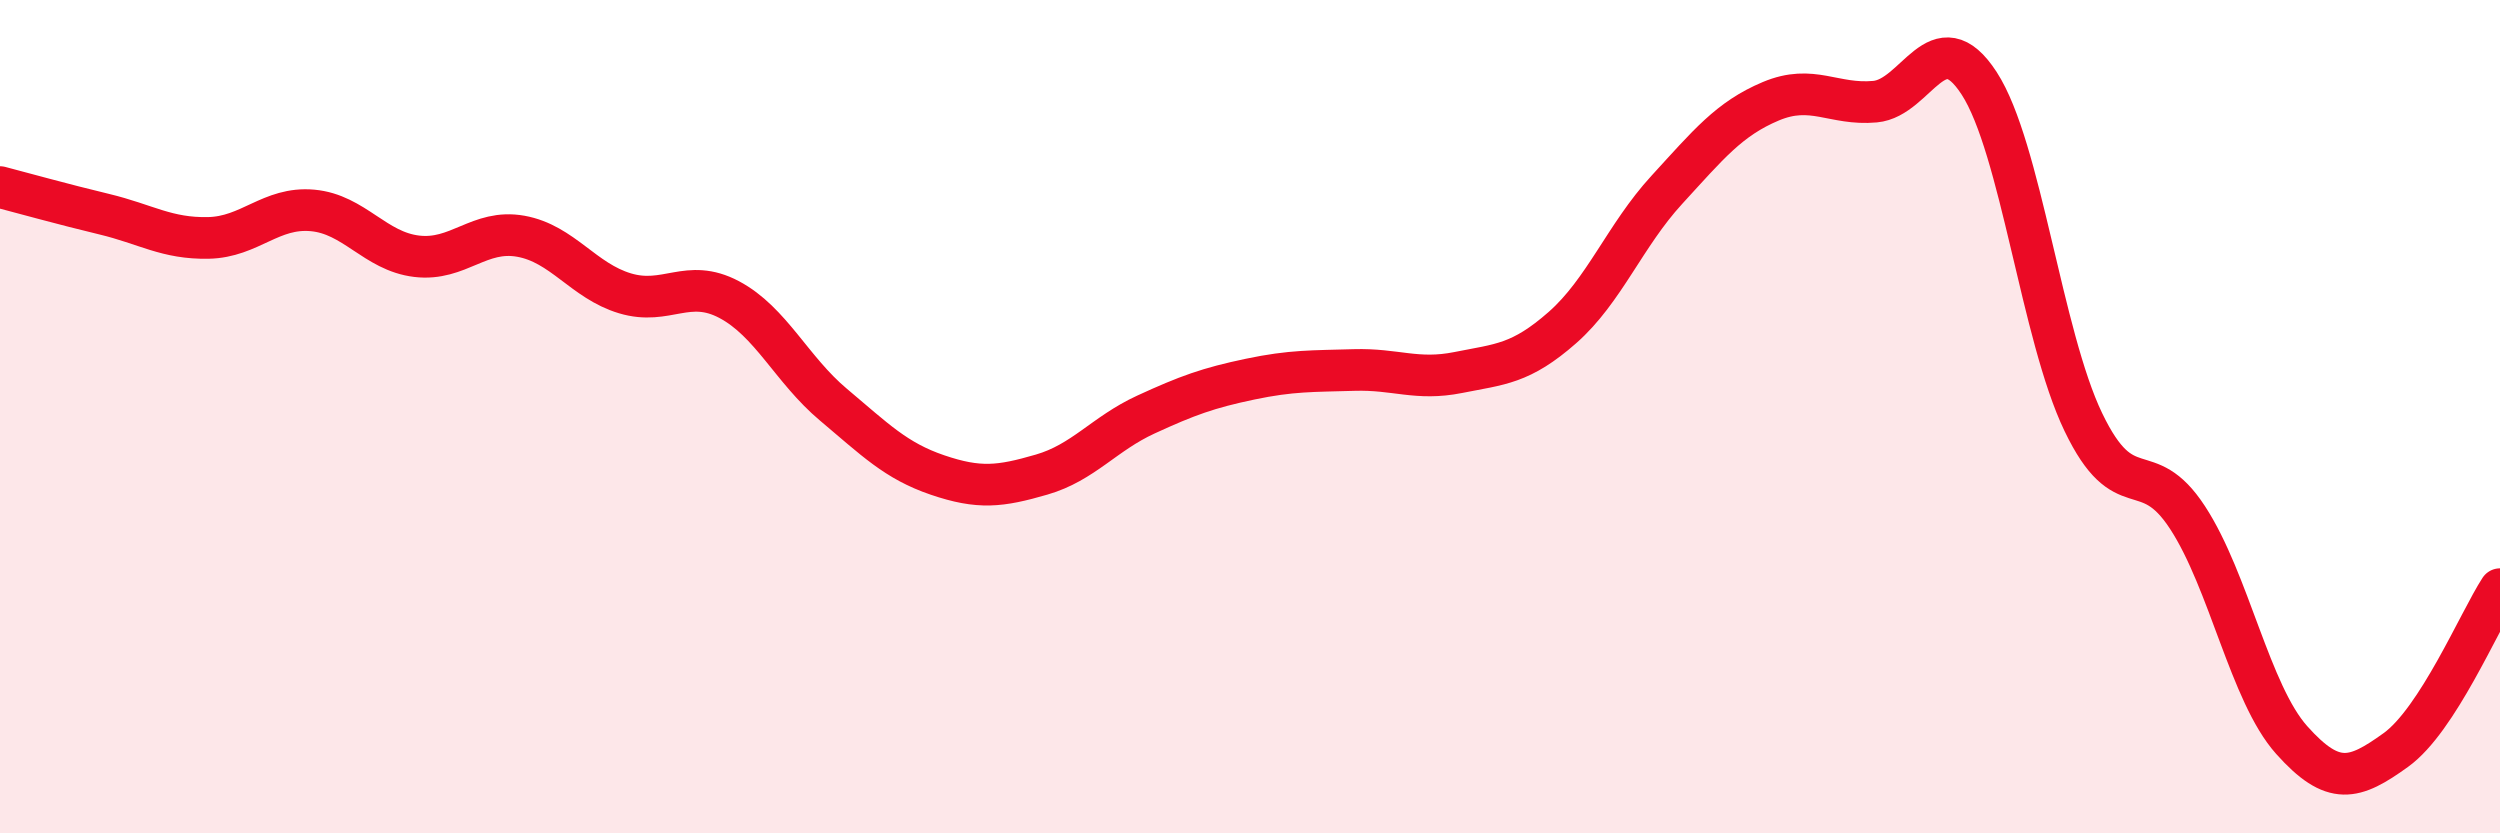
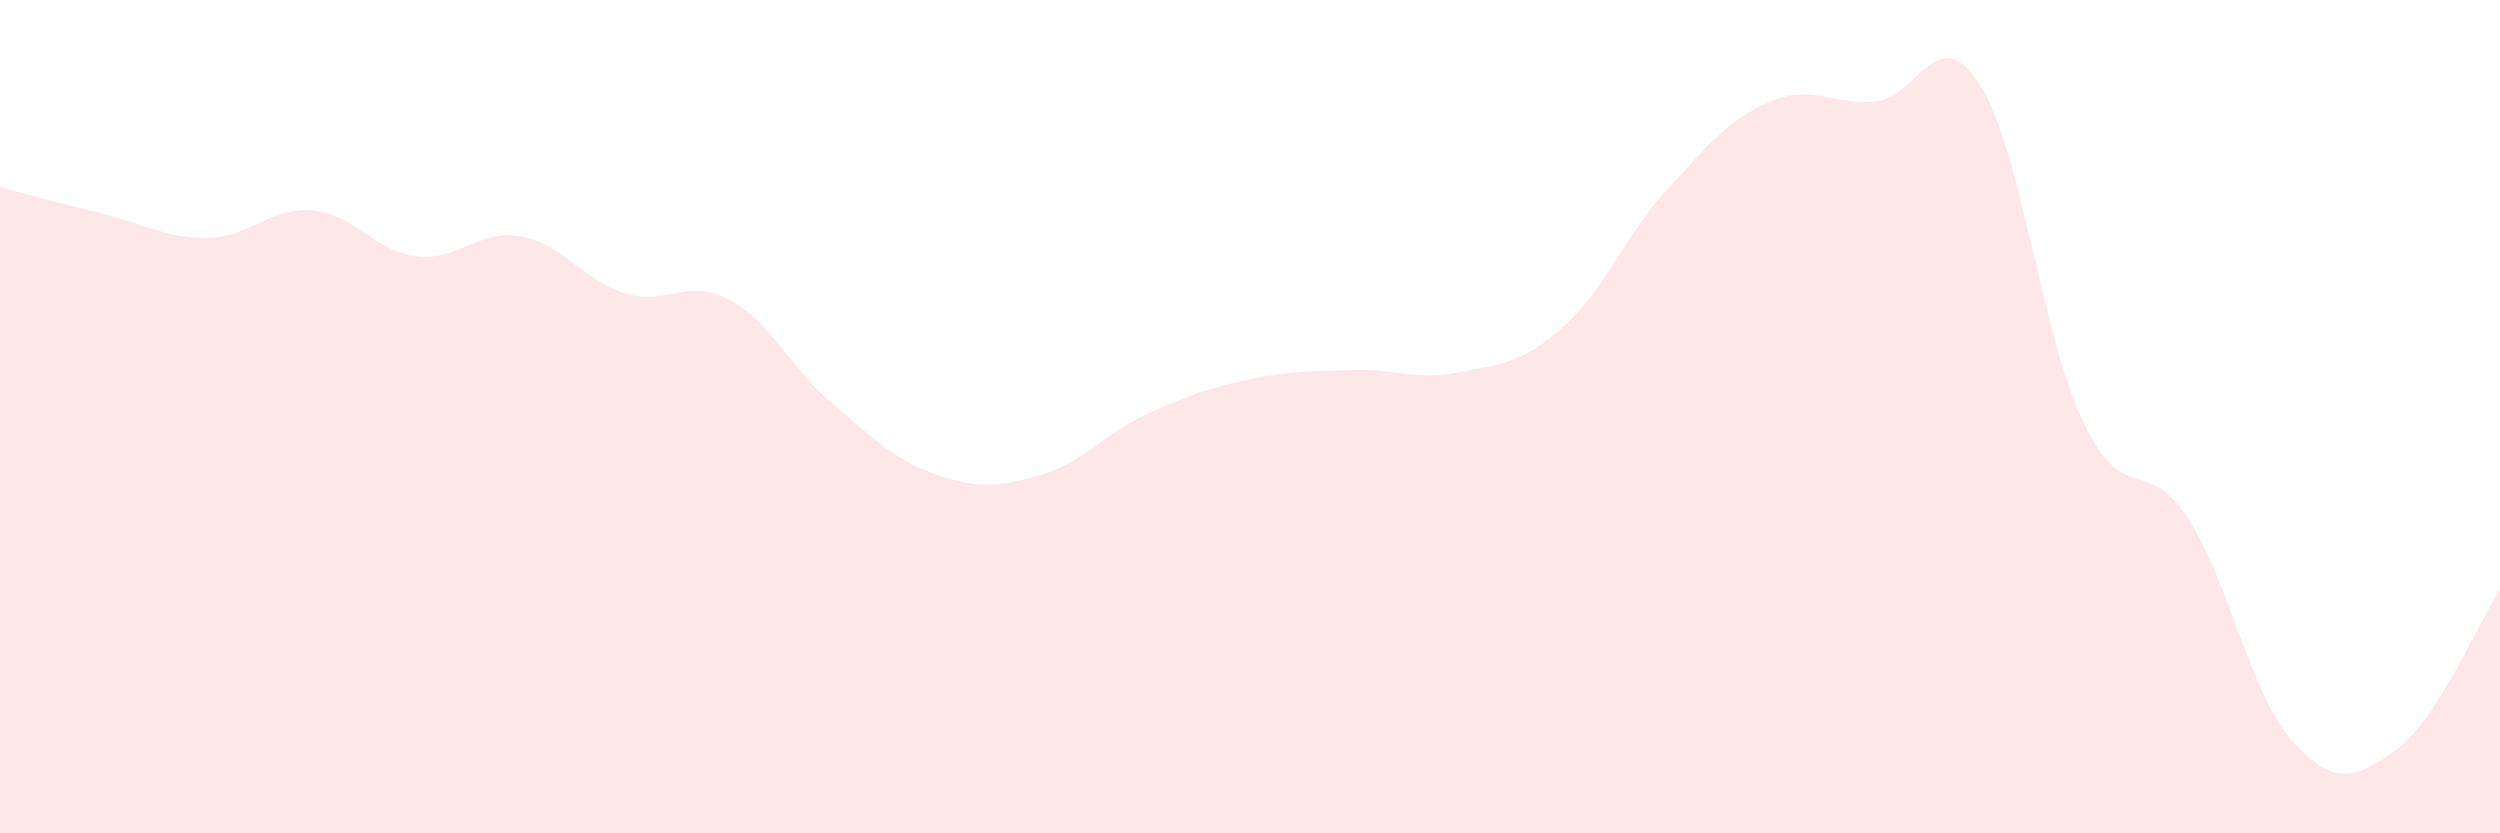
<svg xmlns="http://www.w3.org/2000/svg" width="60" height="20" viewBox="0 0 60 20">
  <path d="M 0,4.49 C 0.5,4.62 1.5,4.9 2.5,5.14 C 3.5,5.38 4,5.73 5,5.71 C 6,5.69 6.5,4.96 7.5,5.05 C 8.5,5.14 9,6.03 10,6.15 C 11,6.27 11.5,5.49 12.5,5.67 C 13.5,5.85 14,6.74 15,7.04 C 16,7.34 16.5,6.66 17.5,7.19 C 18.5,7.72 19,8.87 20,9.71 C 21,10.55 21.5,11.06 22.5,11.4 C 23.5,11.74 24,11.68 25,11.39 C 26,11.1 26.5,10.41 27.5,9.95 C 28.5,9.49 29,9.31 30,9.1 C 31,8.89 31.5,8.91 32.5,8.88 C 33.5,8.85 34,9.14 35,8.94 C 36,8.74 36.5,8.74 37.5,7.86 C 38.5,6.98 39,5.65 40,4.56 C 41,3.47 41.5,2.85 42.5,2.43 C 43.5,2.01 44,2.53 45,2.44 C 46,2.35 46.5,0.46 47.5,2 C 48.5,3.54 49,8.05 50,10.13 C 51,12.21 51.5,10.89 52.5,12.42 C 53.5,13.95 54,16.64 55,17.76 C 56,18.88 56.5,18.72 57.5,18 C 58.5,17.28 59.5,14.91 60,14.14L60 20L0 20Z" fill="#EB0A25" opacity="0.1" stroke-linecap="round" stroke-linejoin="round" />
-   <path d="M 0,4.49 C 0.5,4.62 1.5,4.9 2.5,5.14 C 3.5,5.38 4,5.73 5,5.71 C 6,5.69 6.5,4.96 7.5,5.05 C 8.5,5.14 9,6.03 10,6.15 C 11,6.27 11.5,5.49 12.5,5.67 C 13.5,5.85 14,6.74 15,7.04 C 16,7.34 16.5,6.66 17.5,7.19 C 18.5,7.72 19,8.87 20,9.71 C 21,10.55 21.5,11.06 22.5,11.4 C 23.5,11.74 24,11.68 25,11.39 C 26,11.1 26.5,10.41 27.5,9.95 C 28.5,9.49 29,9.31 30,9.1 C 31,8.89 31.5,8.91 32.5,8.88 C 33.5,8.85 34,9.14 35,8.94 C 36,8.74 36.5,8.74 37.5,7.86 C 38.5,6.98 39,5.65 40,4.56 C 41,3.47 41.5,2.85 42.5,2.43 C 43.5,2.01 44,2.53 45,2.44 C 46,2.35 46.5,0.46 47.5,2 C 48.5,3.54 49,8.05 50,10.13 C 51,12.21 51.5,10.89 52.5,12.42 C 53.5,13.95 54,16.64 55,17.76 C 56,18.88 56.5,18.72 57.5,18 C 58.5,17.28 59.5,14.91 60,14.14" stroke="#EB0A25" stroke-width="1" fill="none" stroke-linecap="round" stroke-linejoin="round" />
</svg>